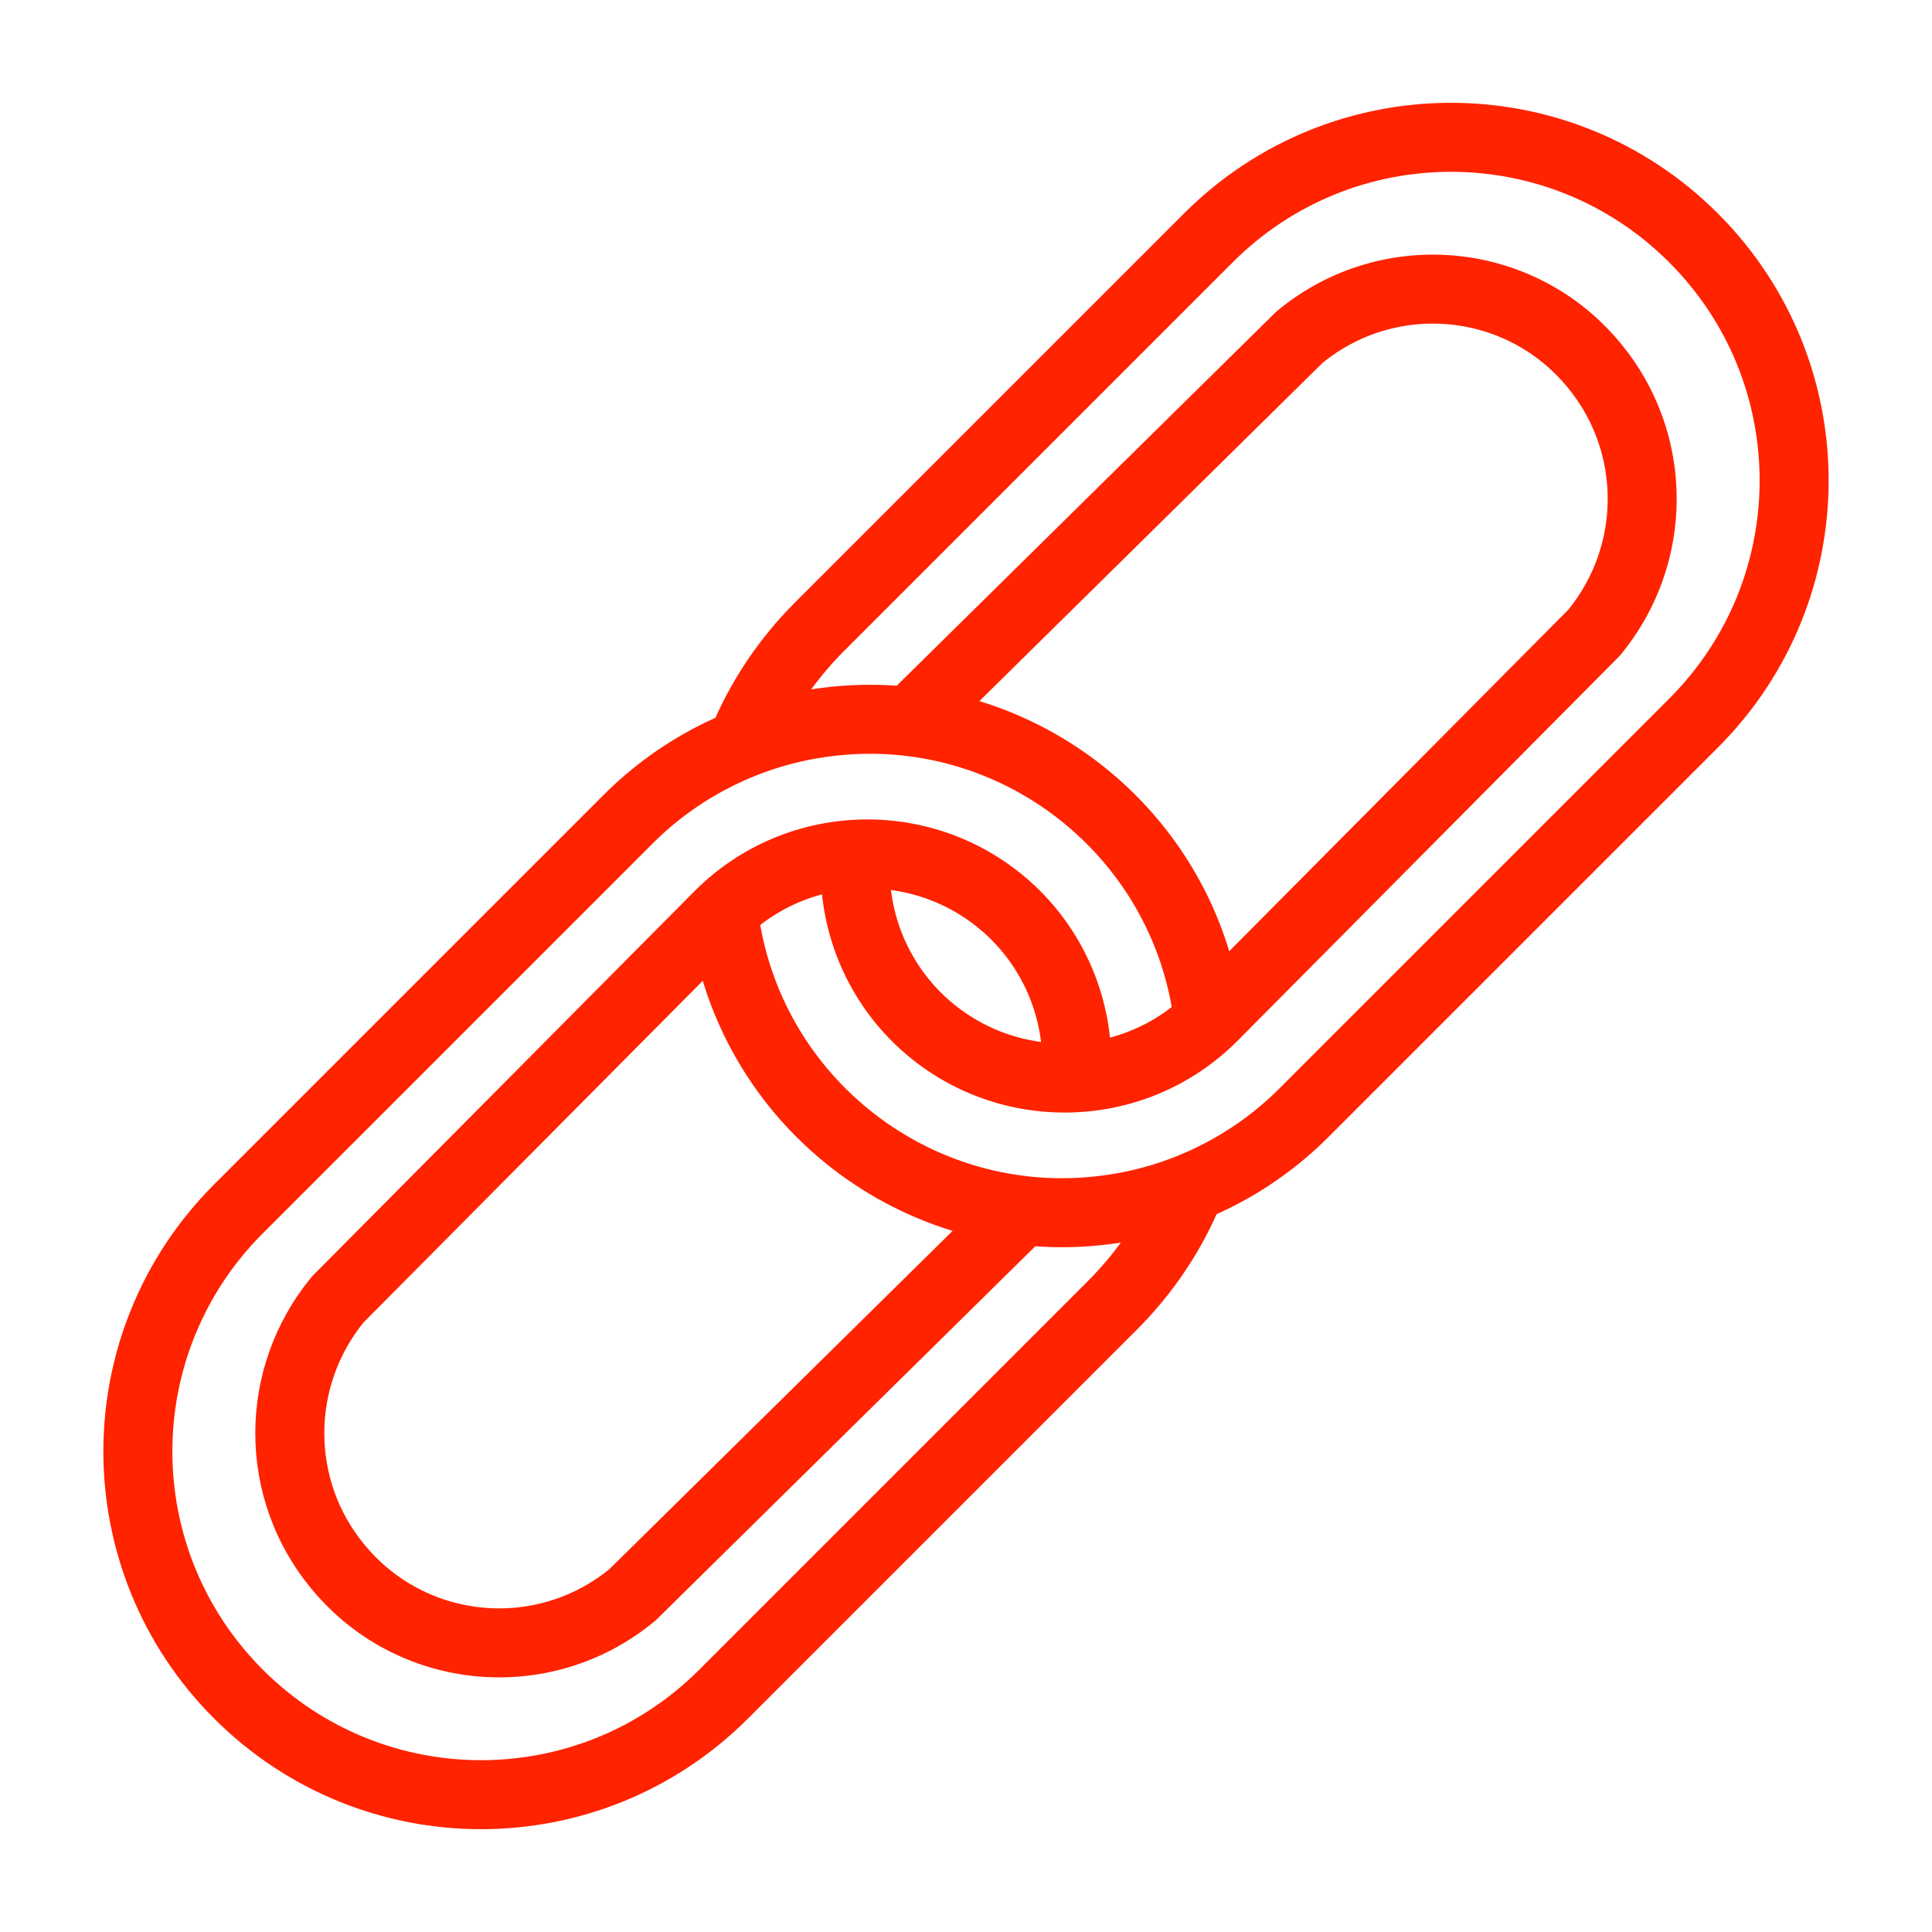
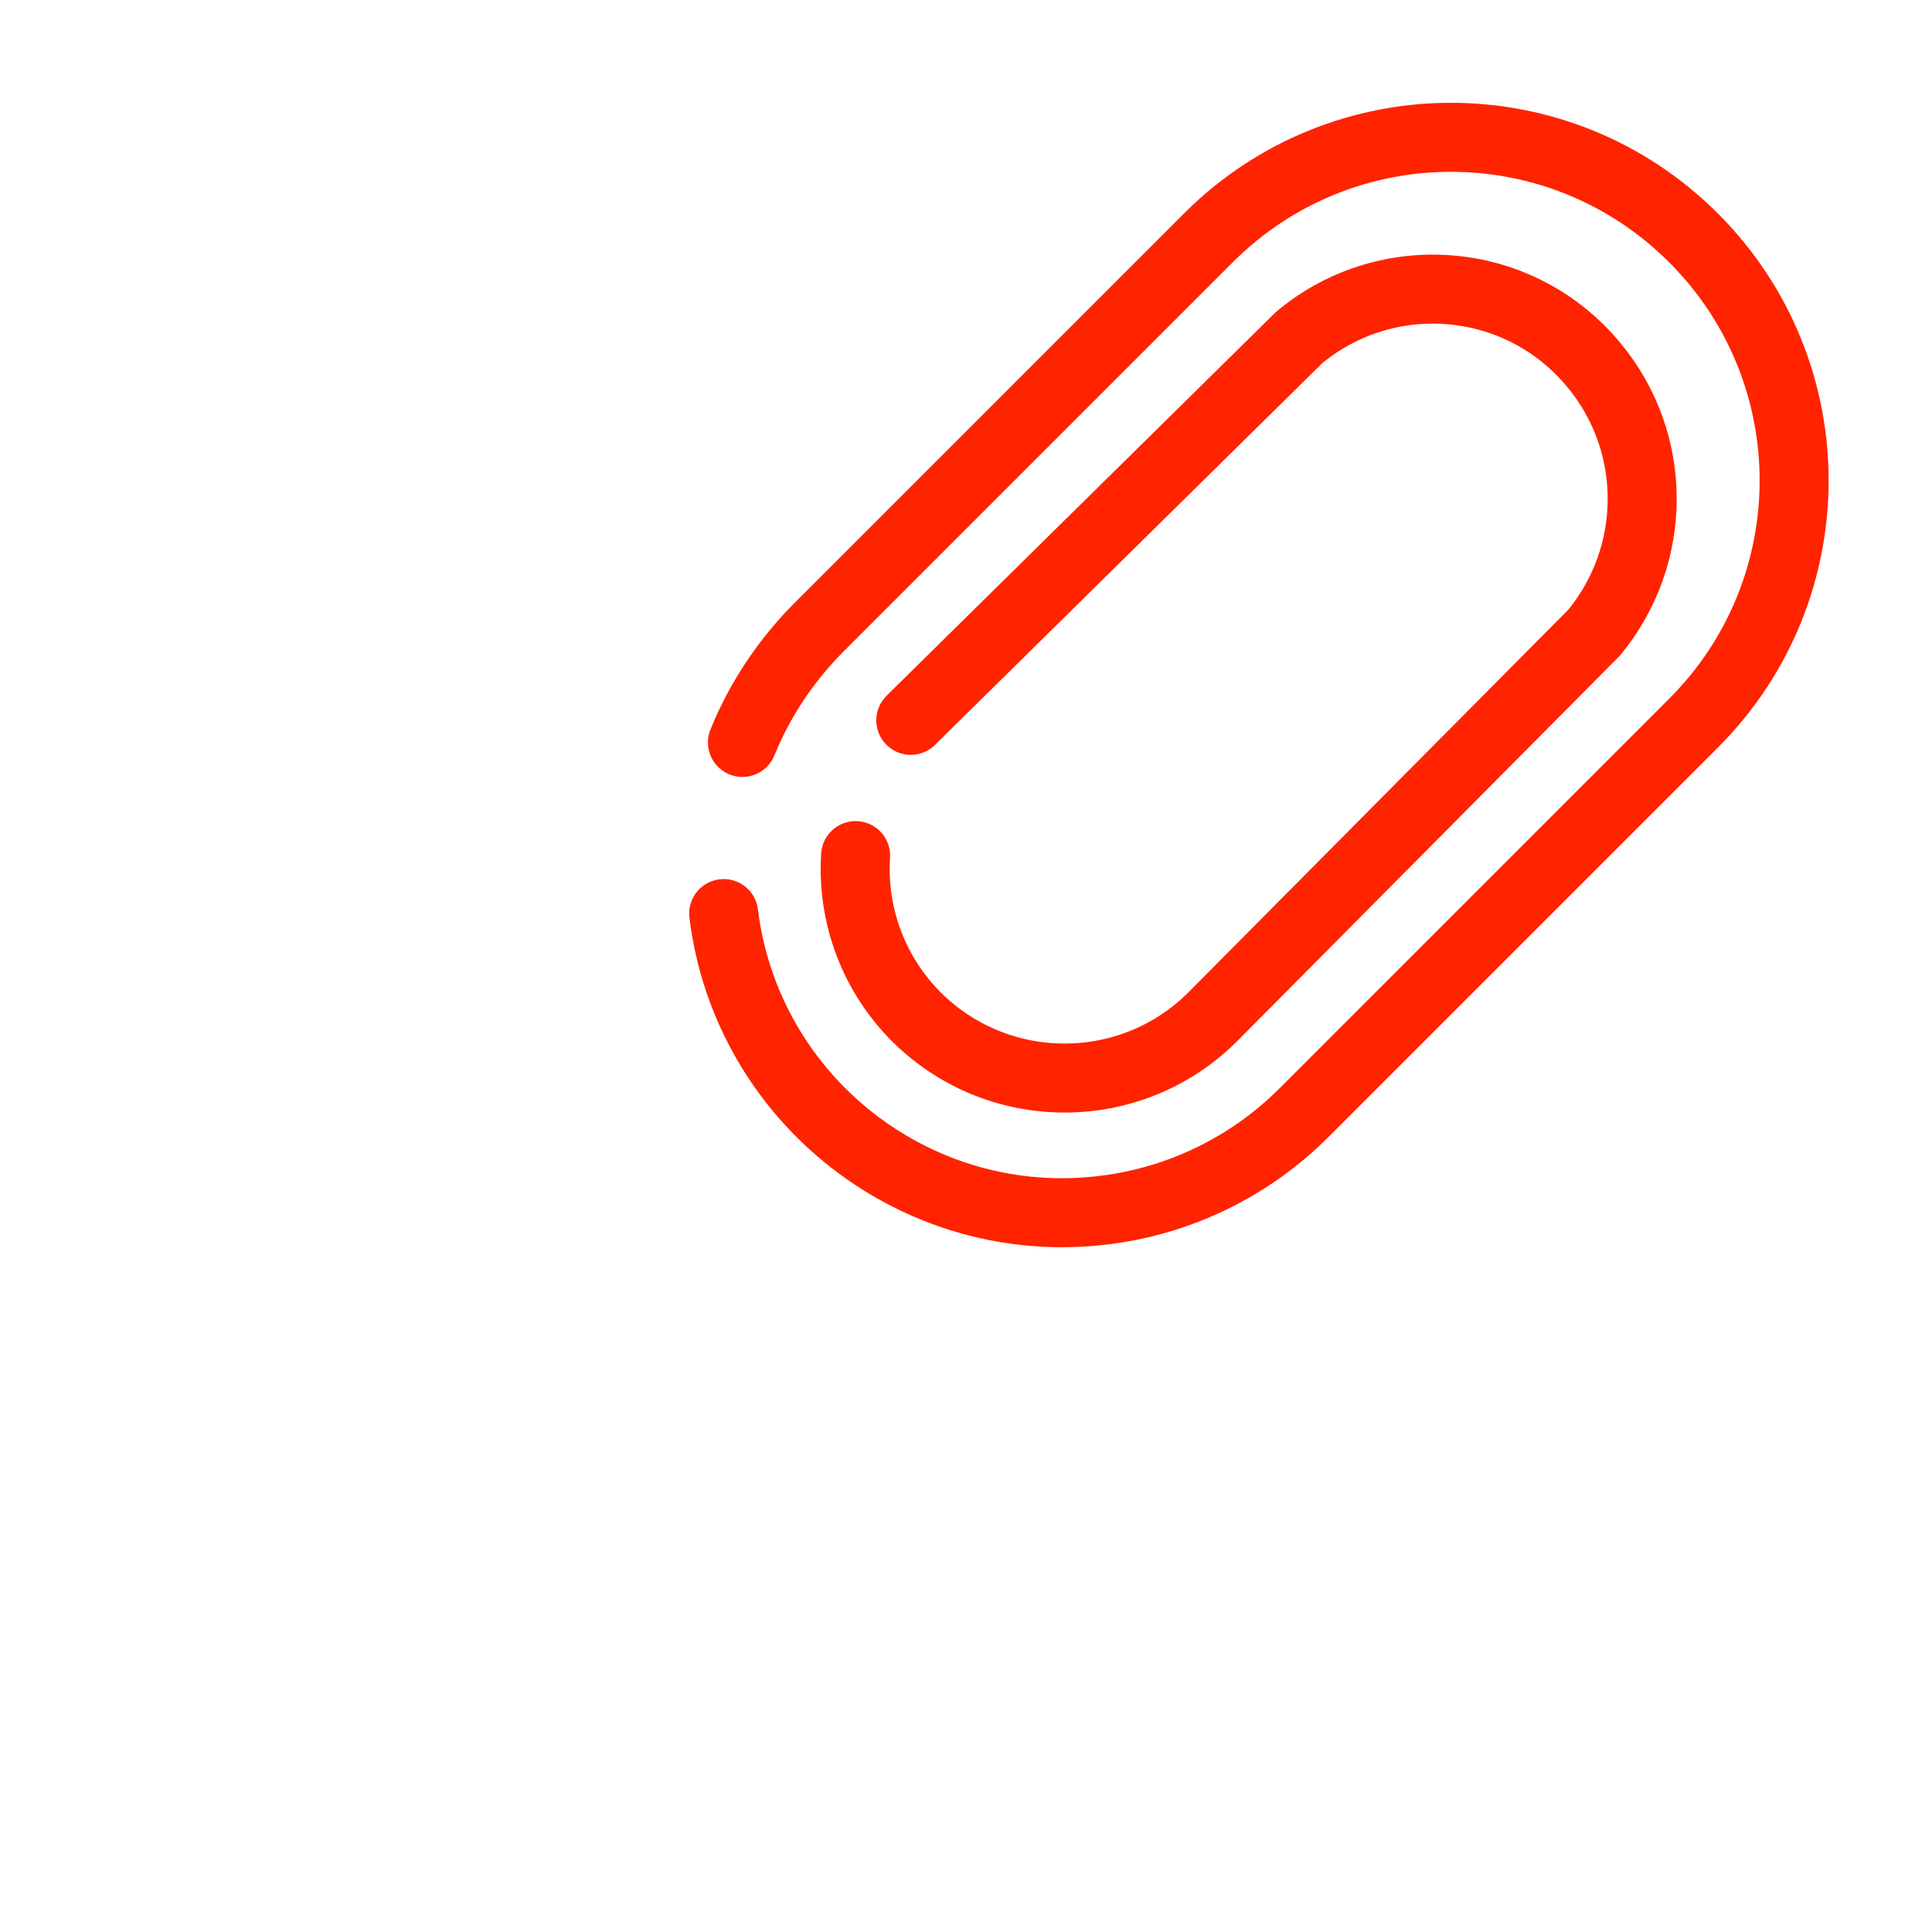
<svg xmlns="http://www.w3.org/2000/svg" id="Layer_1" viewBox="0 0 35 35">
  <defs>
    <style>.cls-1{fill:none;stroke:#ff2300;stroke-linecap:round;stroke-linejoin:round;stroke-width:1.25px;}</style>
  </defs>
-   <path class="cls-1" d="m21.89,18.45c-.42-3.39-3.52-5.8-6.91-5.37-1.37.17-2.65.8-3.62,1.78l-7.04,7.04c-2.43,2.43-2.43,6.36,0,8.79,2.43,2.43,6.36,2.43,8.79,0h0l7.04-7.04c.6-.6,1.08-1.31,1.4-2.1m-3.05.4l-.1.1-6.94,6.84c-1.62,1.34-4.01,1.11-5.34-.51-1.16-1.4-1.16-3.43,0-4.84l6.89-6.94c1.47-1.49,3.87-1.51,5.37-.04.78.77,1.19,1.84,1.12,2.94" />
  <path class="cls-1" d="m13.11,16.55c.42,3.39,3.52,5.8,6.91,5.37,1.37-.17,2.65-.8,3.62-1.78l7.04-7.04c2.43-2.43,2.43-6.36,0-8.79-2.43-2.43-6.36-2.43-8.79,0l-7.04,7.04c-.6.6-1.08,1.31-1.4,2.1m3.05-.4l.1-.1,6.94-6.84c1.62-1.34,4.01-1.11,5.34.51,1.16,1.4,1.16,3.43,0,4.84l-6.89,6.94c-1.47,1.49-3.87,1.51-5.37.04-.78-.77-1.19-1.84-1.12-2.94" />
</svg>